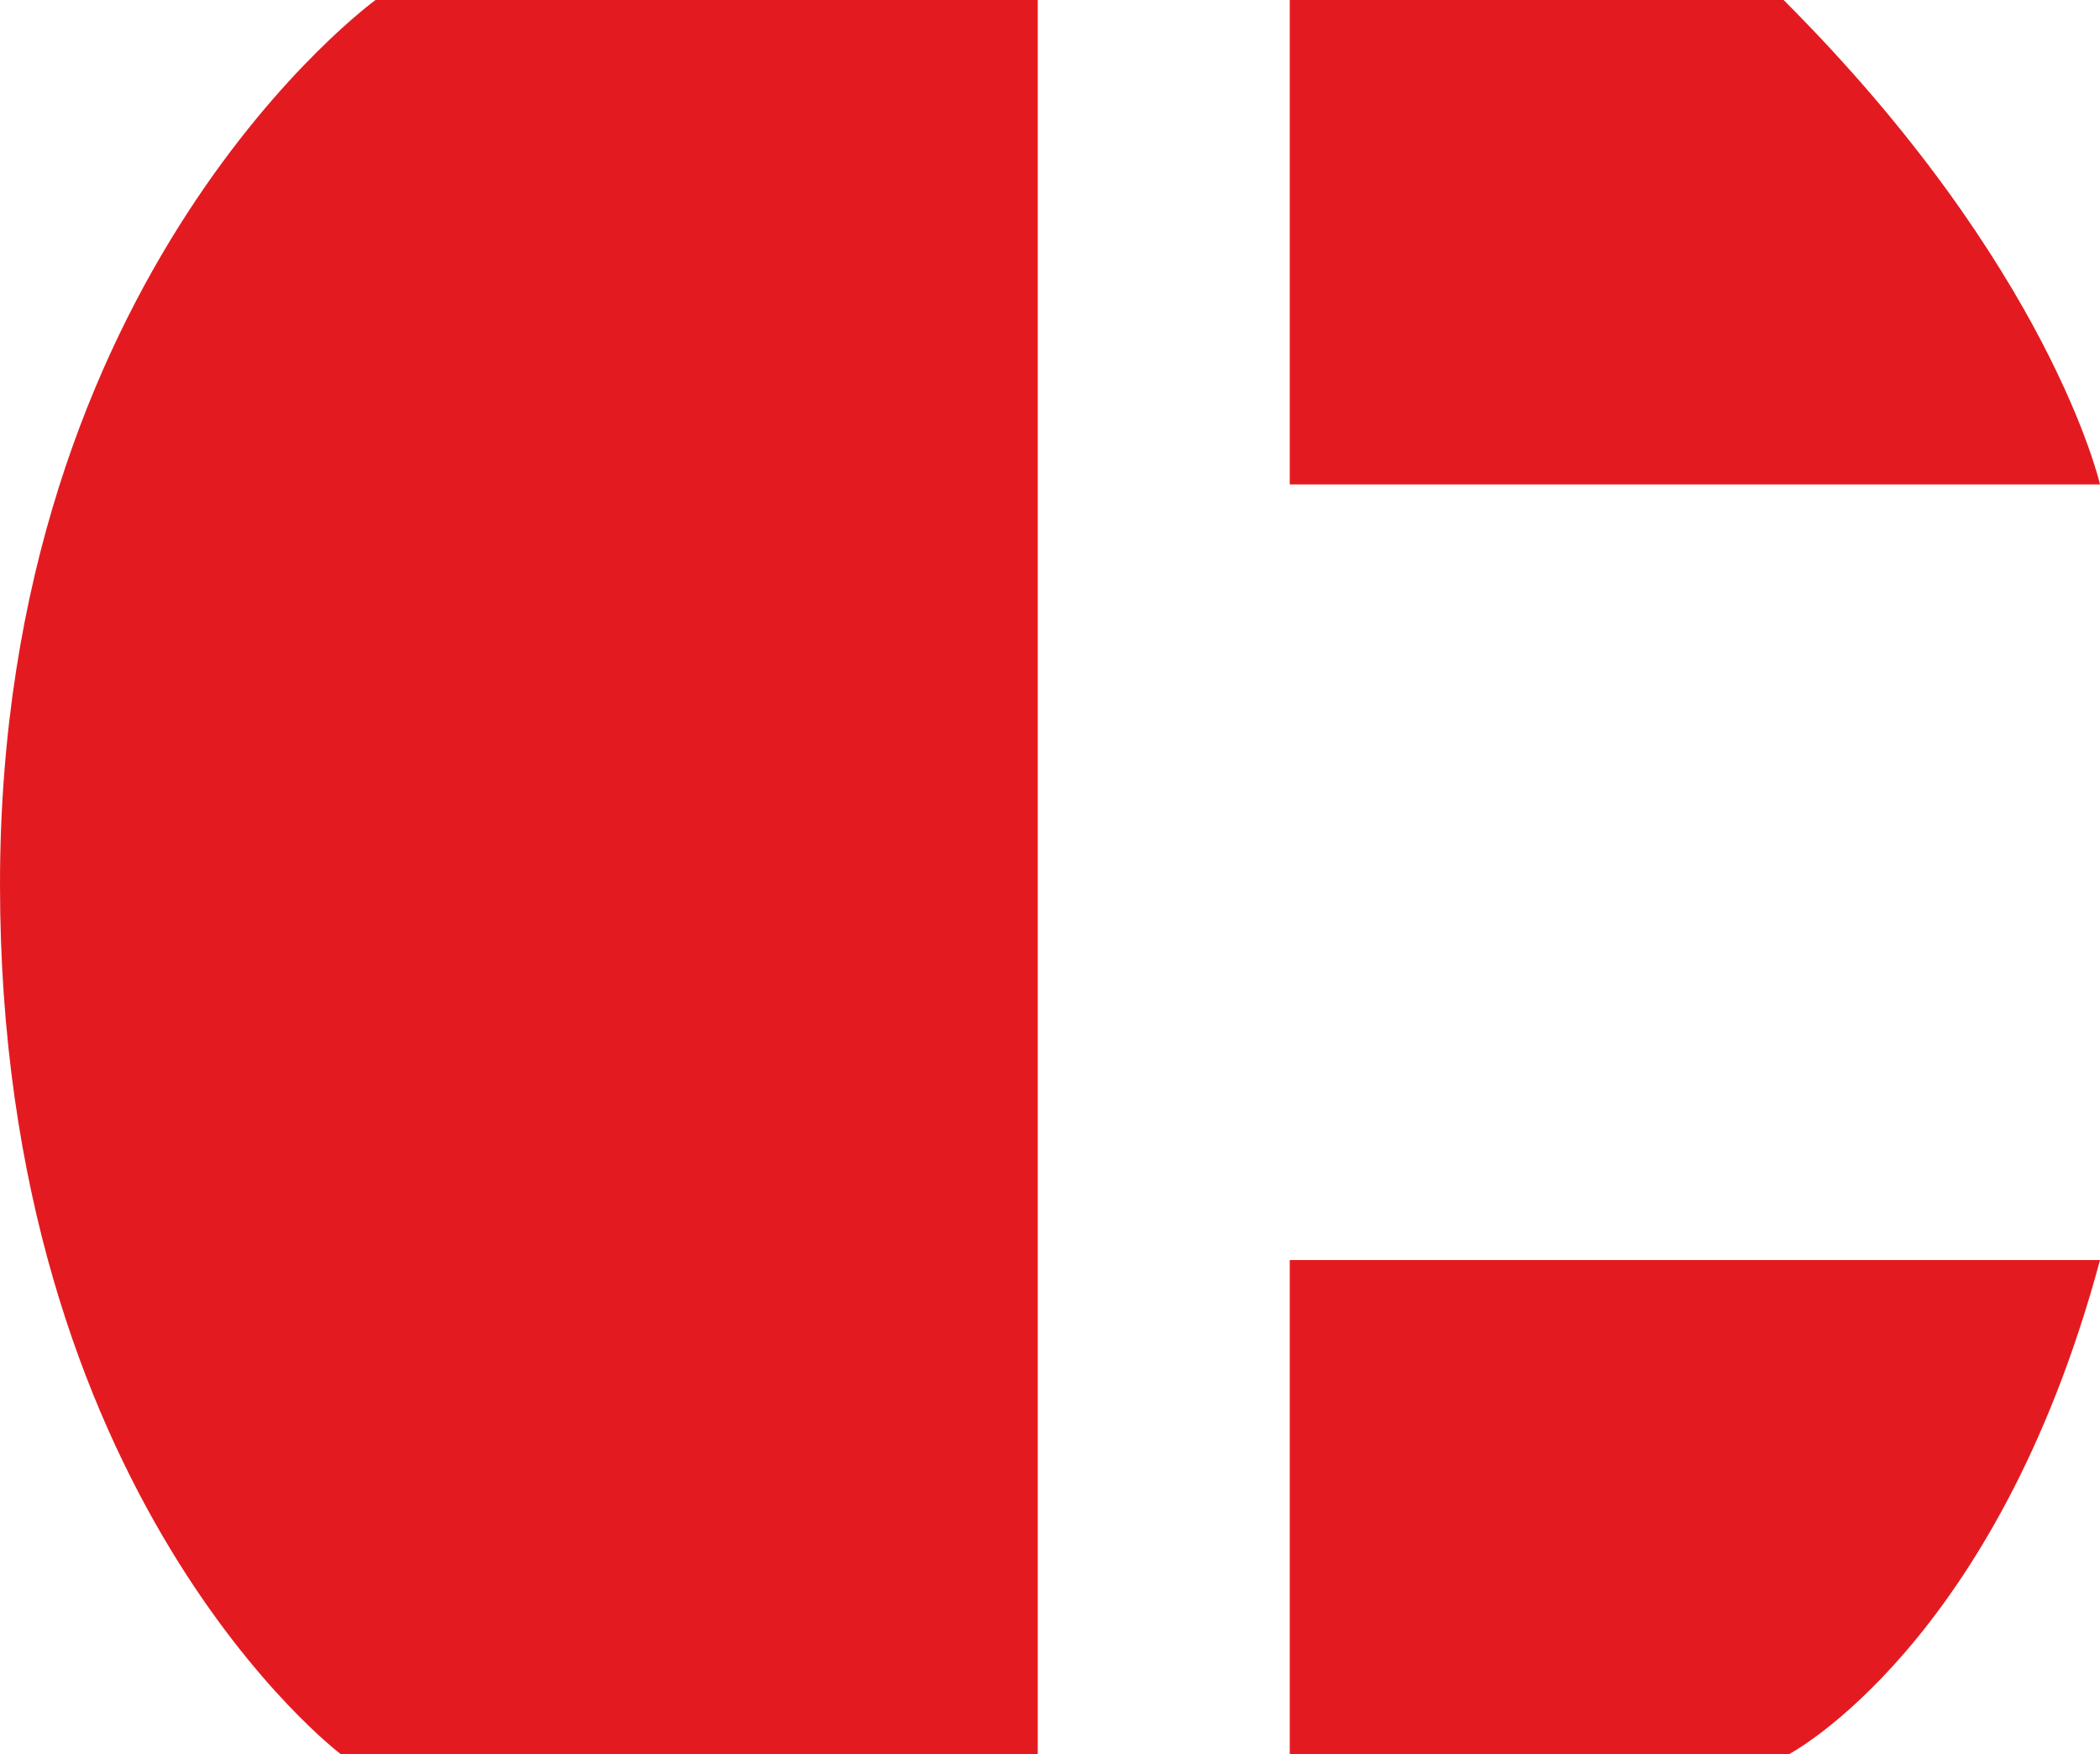
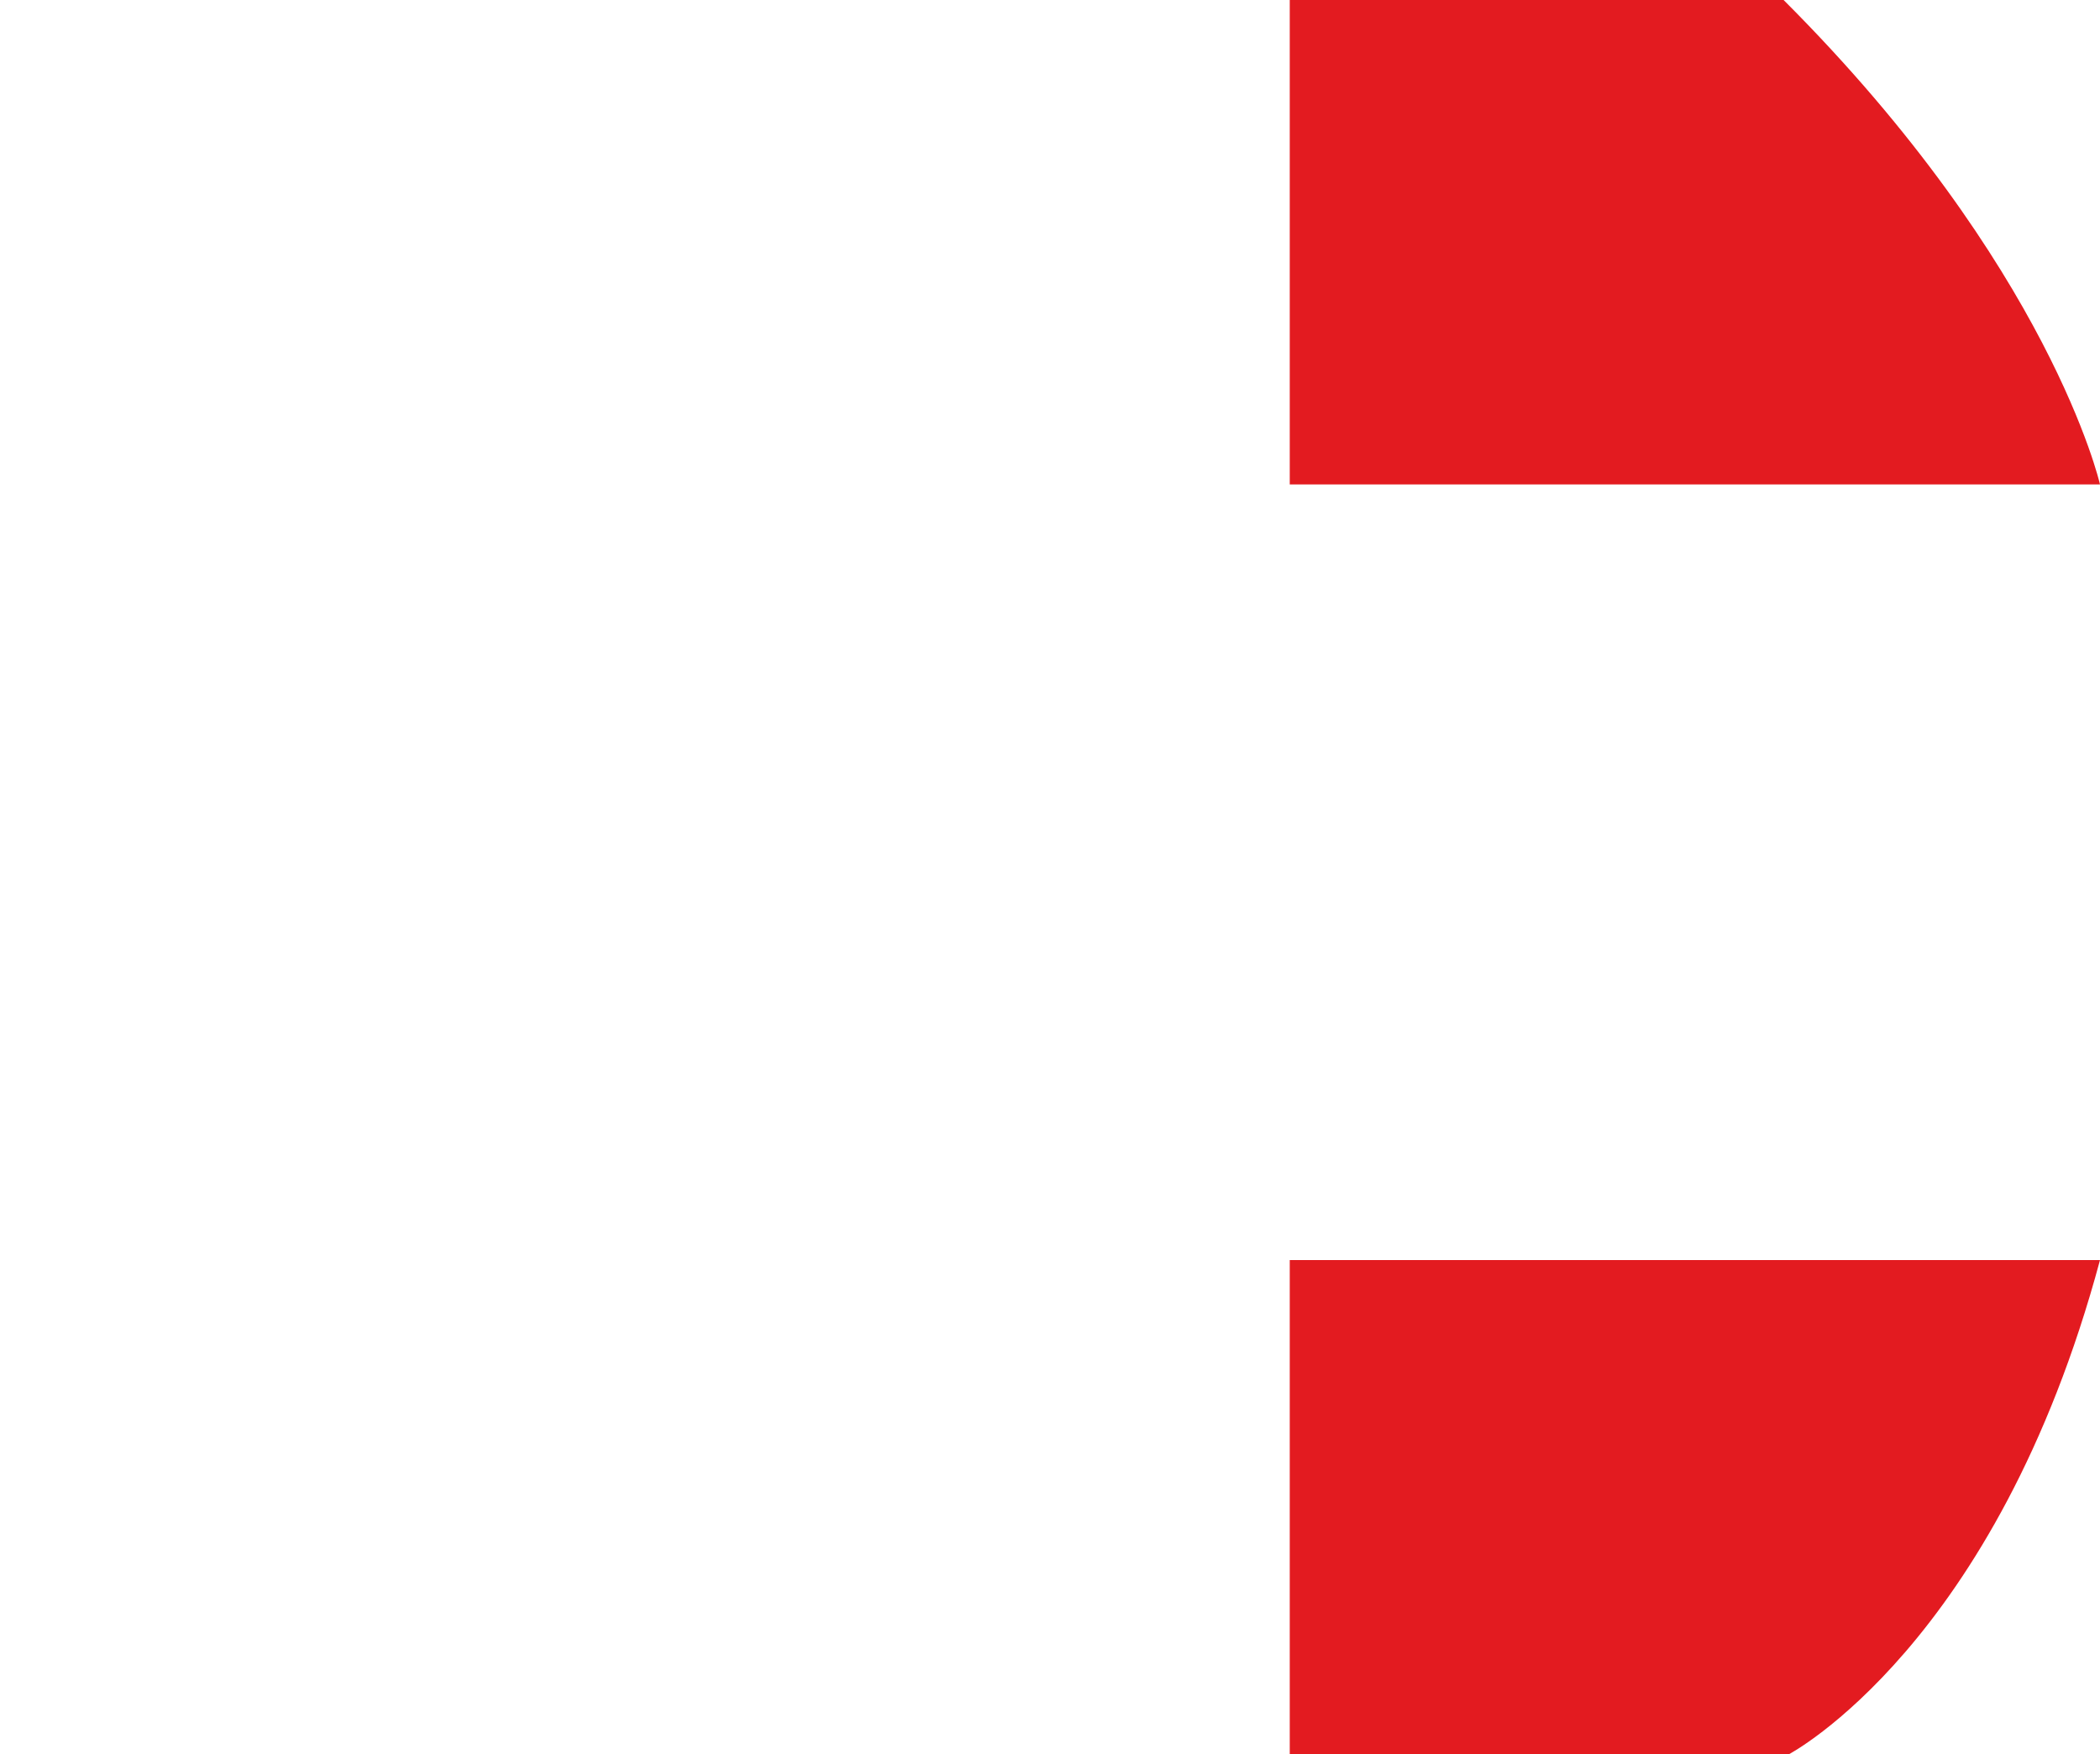
<svg xmlns="http://www.w3.org/2000/svg" version="1.1" width="600" height="501.2">
  <svg version="1.1" id="SvgjsSvg1000" x="0px" y="0px" viewBox="0 0 600 501.2" style="enable-background:new 0 0 600 501.2;" xml:space="preserve">
    <style type="text/css">
	.st0{fill:#E31B20;}
</style>
    <g>
-       <path class="st0" d="M368.5,0v138.4H600c0,0-14.1-62.1-90.4-138.4C427.8,0,368.5,0,368.5,0z" />
+       <path class="st0" d="M368.5,0v138.4H600c0,0-14.1-62.1-90.4-138.4z" />
      <path class="st0" d="M368.5,360v141.2h142.6c0,0,59.3-31.1,88.9-141.2C518.1,360,368.5,360,368.5,360z" />
-       <path class="st0" d="M296.5,0H107.3C107.3,0,0,77.6,0,252.7s97.4,248.5,97.4,248.5h199.1V0z" />
    </g>
  </svg>
  <style>@media (prefers-color-scheme: light) { :root { filter: none; } }
</style>
</svg>